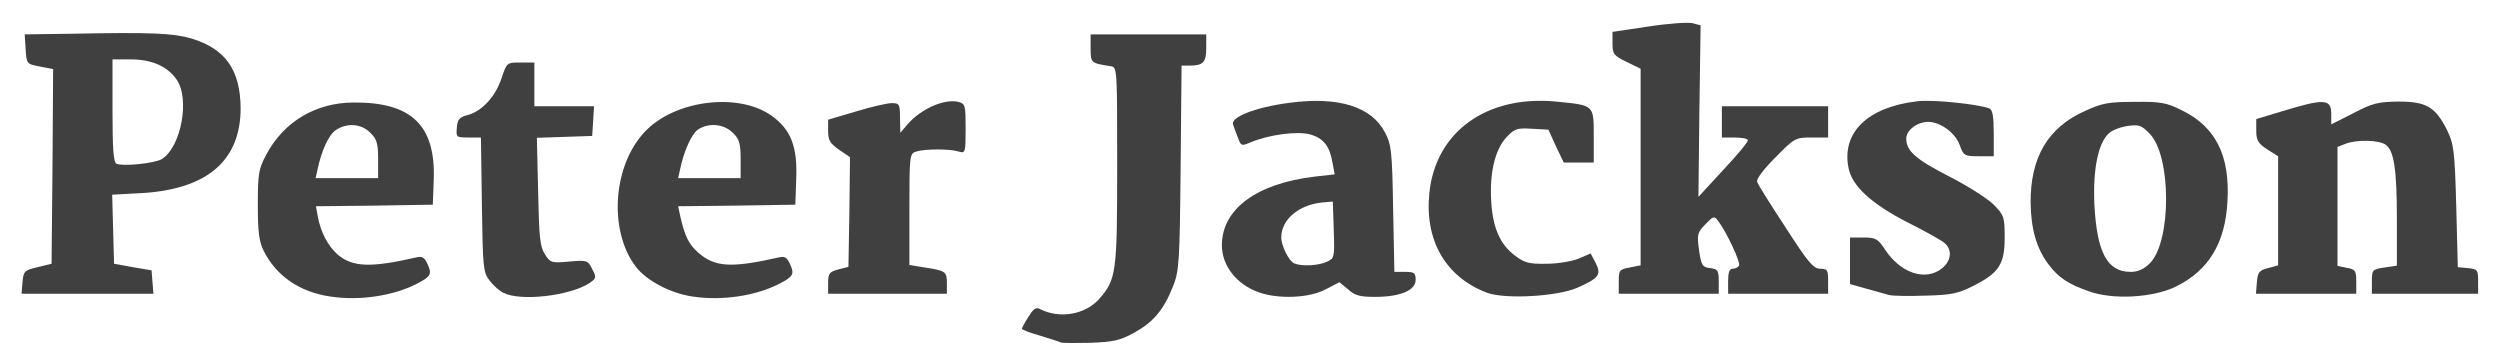
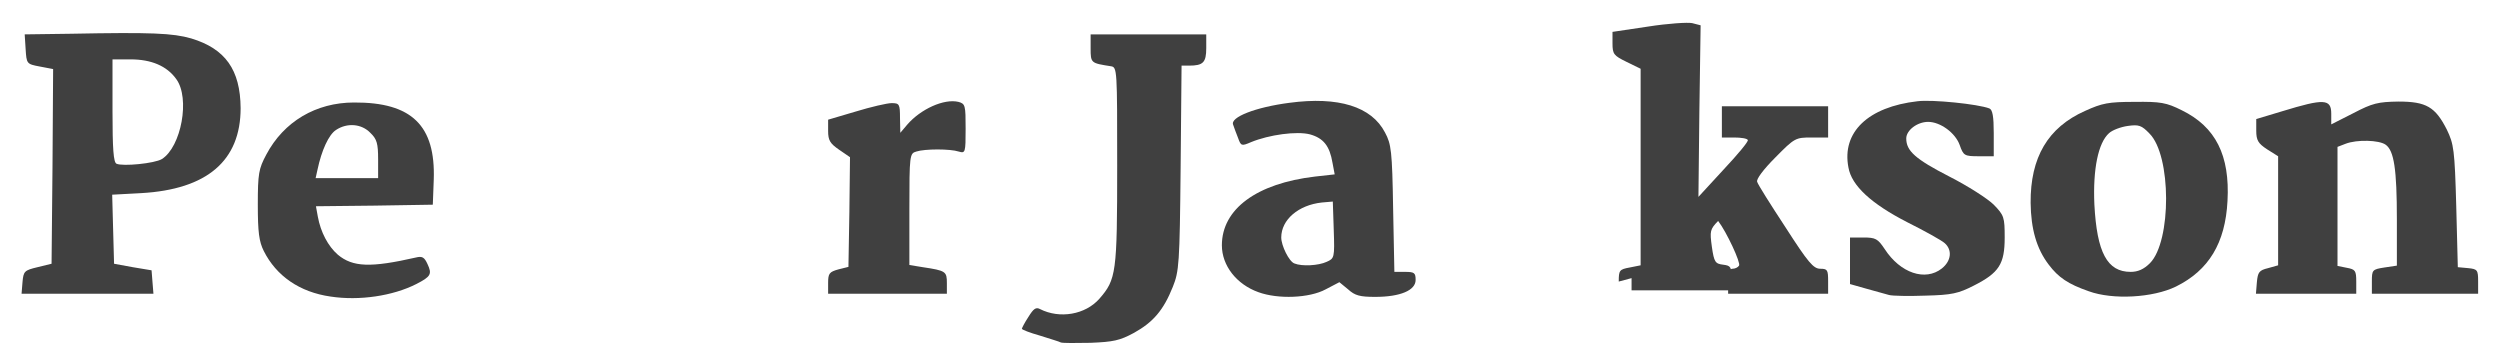
<svg xmlns="http://www.w3.org/2000/svg" viewBox="0 0 8000 1160" preserveAspectRatio="xMidYMid meet" width="800px" height="116px" version="1.0">
  <g id="layer101" fill="#404040" stroke="none">
    <path d="M 3395 1096 c -5 -3 -36 -12 -67 -22 c -32 -9 -58 -19 -58 -22 c 0 -2 9 -20 21 -38 c 16 -26 24 -32 37 -25 c 63 32 145 18 190 -33 c 54 -62 57 -82 57 -426 c 0 -307 0 -315 -20 -318 c -64 -10 -65 -10 -65 -57 l 0 -45 l 185 0 l 185 0 l 0 44 c 0 46 -10 56 -55 56 l -24 0 l -3 327 c -3 308 -5 331 -25 381 c -30 75 -63 113 -124 147 c -46 25 -67 29 -139 32 c -47 1 -89 1 -95 -1 Z" />
    <path d="M 1058 949 c -99 -14 -174 -66 -214 -146 c -15 -30 -19 -60 -19 -148 c 0 -100 3 -115 27 -160 c 56 -106 159 -167 281 -167 c 185 -1 261 74 255 247 l -3 80 l -187 3 l -187 2 l 6 33 c 9 50 33 95 64 122 c 48 40 105 42 250 9 c 20 -5 27 -1 37 21 c 15 32 11 40 -36 64 c -75 38 -182 54 -274 40 Z m 152 -439 c 0 -51 -4 -65 -25 -85 c -28 -29 -74 -33 -110 -9 c -23 15 -46 65 -59 127 l -6 27 l 100 0 l 100 0 l 0 -60 Z" />
-     <path d="M 2217 949 c -71 -10 -148 -51 -182 -95 c -91 -119 -73 -336 37 -441 c 99 -95 296 -116 398 -42 c 61 44 82 98 78 201 l -3 83 l -188 3 l -187 2 l 6 28 c 15 67 27 93 59 121 c 53 46 105 49 256 15 c 20 -5 27 -1 37 21 c 15 32 11 40 -36 64 c -75 38 -182 54 -275 40 Z m 153 -439 c 0 -51 -4 -65 -25 -85 c -28 -29 -79 -33 -112 -10 c -20 14 -45 69 -57 128 l -6 27 l 100 0 l 100 0 l 0 -60 Z" />
-     <path d="M 1611 937 c -13 -6 -34 -25 -45 -40 c -20 -26 -21 -43 -24 -243 l -3 -214 l -40 0 c -39 0 -40 -1 -37 -32 c 2 -26 8 -33 35 -40 c 45 -12 89 -59 108 -118 c 17 -50 17 -50 61 -50 l 44 0 l 0 70 l 0 70 l 96 0 l 95 0 l -3 48 l -3 47 l -88 3 l -89 3 l 4 172 c 3 148 6 177 22 201 c 17 27 21 28 77 23 c 58 -5 60 -4 74 24 c 14 27 14 29 -9 45 c -63 41 -221 59 -275 31 Z" />
    <path d="M 4027 935 c -70 -25 -117 -85 -117 -150 c 0 -116 111 -198 298 -220 l 63 -7 l -7 -37 c -9 -54 -29 -79 -72 -91 c -42 -11 -131 1 -189 25 c -30 13 -32 12 -41 -13 c -6 -15 -13 -34 -16 -43 c -10 -24 72 -56 180 -70 c 157 -21 263 12 306 95 c 20 37 23 59 26 244 l 4 202 l 34 0 c 30 0 34 3 34 26 c 0 33 -49 54 -129 54 c -49 0 -65 -4 -87 -24 l -28 -23 l -44 23 c -52 28 -152 32 -215 9 Z m 218 -97 c 25 -11 26 -13 23 -102 l -3 -91 l -35 3 c -75 8 -130 55 -130 112 c 0 26 25 77 42 83 c 24 10 77 7 103 -5 Z" />
-     <path d="M 4759 937 c -133 -50 -201 -168 -185 -320 c 20 -195 183 -313 405 -292 c 123 12 121 10 121 110 l 0 85 l -48 0 l -48 0 l -25 -52 l -24 -53 l -53 -3 c -48 -3 -56 0 -82 28 c -36 39 -54 114 -48 206 c 5 83 28 136 76 172 c 31 23 44 27 101 26 c 36 0 83 -8 104 -17 l 37 -16 l 16 30 c 19 38 11 49 -59 80 c -65 28 -230 37 -288 16 Z" />
    <path d="M 6045 944 c -11 -3 -44 -12 -72 -20 l -53 -15 l 0 -74 l 0 -75 l 43 0 c 39 0 46 4 68 37 c 50 77 130 104 183 62 c 30 -24 34 -59 9 -81 c -10 -9 -64 -39 -120 -67 c -115 -59 -178 -117 -188 -175 c -22 -113 63 -194 221 -212 c 47 -6 194 9 230 23 c 10 4 14 25 14 79 l 0 74 l -48 0 c -46 0 -49 -2 -61 -36 c -14 -39 -62 -74 -101 -74 c -35 0 -70 27 -70 53 c 0 40 29 66 138 122 c 59 30 123 71 142 90 c 33 34 35 40 35 105 c 0 85 -18 113 -99 154 c -49 25 -70 30 -154 32 c -53 2 -106 1 -117 -2 Z" />
    <path d="M 6684 932 c -66 -23 -97 -44 -128 -85 c -39 -51 -57 -114 -58 -198 c -1 -145 55 -241 174 -294 c 55 -25 75 -29 158 -29 c 84 -1 102 2 152 27 c 108 53 154 144 146 290 c -7 135 -60 222 -165 274 c -74 36 -202 43 -279 15 Z m 196 -90 c 69 -70 69 -345 -2 -415 c -25 -26 -34 -29 -69 -24 c -22 3 -49 13 -60 23 c -35 31 -52 116 -47 228 c 8 154 41 216 116 216 c 23 0 42 -8 62 -28 Z" />
    <path d="M 72 903 c 3 -35 6 -38 48 -48 l 45 -11 l 3 -311 l 2 -312 l -42 -8 c -43 -8 -43 -9 -46 -56 l -3 -47 l 148 -2 c 258 -5 326 -2 385 15 c 109 33 157 100 158 223 c 0 168 -107 260 -318 272 l -93 5 l 3 111 l 3 110 l 60 11 l 60 10 l 3 38 l 3 37 l -211 0 l -211 0 l 3 -37 Z m 446 -394 c 62 -39 91 -195 46 -256 c -30 -42 -80 -63 -146 -63 l -58 0 l 0 164 c 0 122 3 166 13 170 c 20 9 122 -1 145 -15 Z" />
    <path d="M 2650 905 c 0 -30 4 -35 33 -43 l 32 -8 l 3 -176 l 2 -175 l -35 -24 c -29 -20 -35 -30 -35 -60 l 0 -36 l 88 -26 c 49 -15 101 -27 115 -27 c 25 0 27 3 27 48 l 1 47 l 22 -26 c 43 -50 118 -84 164 -73 c 22 6 23 11 23 86 c 0 77 -1 79 -22 73 c -27 -9 -109 -9 -136 0 c -21 6 -22 11 -22 185 l 0 178 l 43 7 c 74 11 77 14 77 51 l 0 34 l -190 0 l -190 0 l 0 -35 Z" />
-     <path d="M 5180 901 c 0 -36 2 -39 35 -45 l 35 -7 l 0 -315 l 0 -314 l -45 -22 c -41 -20 -45 -25 -45 -59 l 0 -37 l 114 -17 c 63 -10 127 -14 141 -11 l 27 7 l -4 274 l -3 275 l 81 -88 c 45 -48 80 -90 77 -94 c -2 -5 -22 -8 -44 -8 l -39 0 l 0 -50 l 0 -50 l 170 0 l 170 0 l 0 50 l 0 50 l -53 0 c -51 0 -54 1 -116 64 c -38 38 -62 70 -58 78 c 2 8 43 73 91 146 c 72 112 89 132 111 132 c 23 0 25 4 25 40 l 0 40 l -160 0 l -160 0 l 0 -40 c 0 -28 4 -40 14 -40 c 8 0 17 -4 21 -10 c 6 -9 -40 -108 -67 -143 c -13 -17 -15 -16 -41 11 c -26 27 -27 32 -20 83 c 7 49 11 54 36 57 c 24 3 27 7 27 43 l 0 39 l -160 0 l -160 0 l 0 -39 Z" />
+     <path d="M 5180 901 c 0 -36 2 -39 35 -45 l 35 -7 l 0 -315 l 0 -314 l -45 -22 c -41 -20 -45 -25 -45 -59 l 0 -37 l 114 -17 c 63 -10 127 -14 141 -11 l 27 7 l -4 274 l -3 275 l 81 -88 c 45 -48 80 -90 77 -94 c -2 -5 -22 -8 -44 -8 l -39 0 l 0 -50 l 0 -50 l 170 0 l 170 0 l 0 50 l 0 50 l -53 0 c -51 0 -54 1 -116 64 c -38 38 -62 70 -58 78 c 2 8 43 73 91 146 c 72 112 89 132 111 132 c 23 0 25 4 25 40 l 0 40 l -160 0 l -160 0 l 0 -40 c 0 -28 4 -40 14 -40 c 8 0 17 -4 21 -10 c 6 -9 -40 -108 -67 -143 c -26 27 -27 32 -20 83 c 7 49 11 54 36 57 c 24 3 27 7 27 43 l 0 39 l -160 0 l -160 0 l 0 -39 Z" />
    <path d="M 7222 903 c 3 -32 7 -38 36 -45 l 32 -9 l 0 -174 l 0 -175 l -35 -22 c -29 -19 -35 -29 -35 -60 l 0 -37 l 83 -25 c 134 -41 157 -40 157 8 l 0 34 l 71 -36 c 61 -32 79 -36 144 -37 c 89 0 118 17 155 90 c 22 46 25 63 30 245 l 5 195 l 33 3 c 30 3 32 6 32 43 l 0 39 l -170 0 l -170 0 l 0 -39 c 0 -37 1 -39 40 -45 l 40 -6 l 0 -148 c 0 -160 -9 -220 -36 -239 c -21 -15 -92 -17 -128 -3 l -26 10 l 0 190 l 0 191 l 30 6 c 27 5 30 9 30 44 l 0 39 l -161 0 l -160 0 l 3 -37 Z" />
  </g>
</svg>